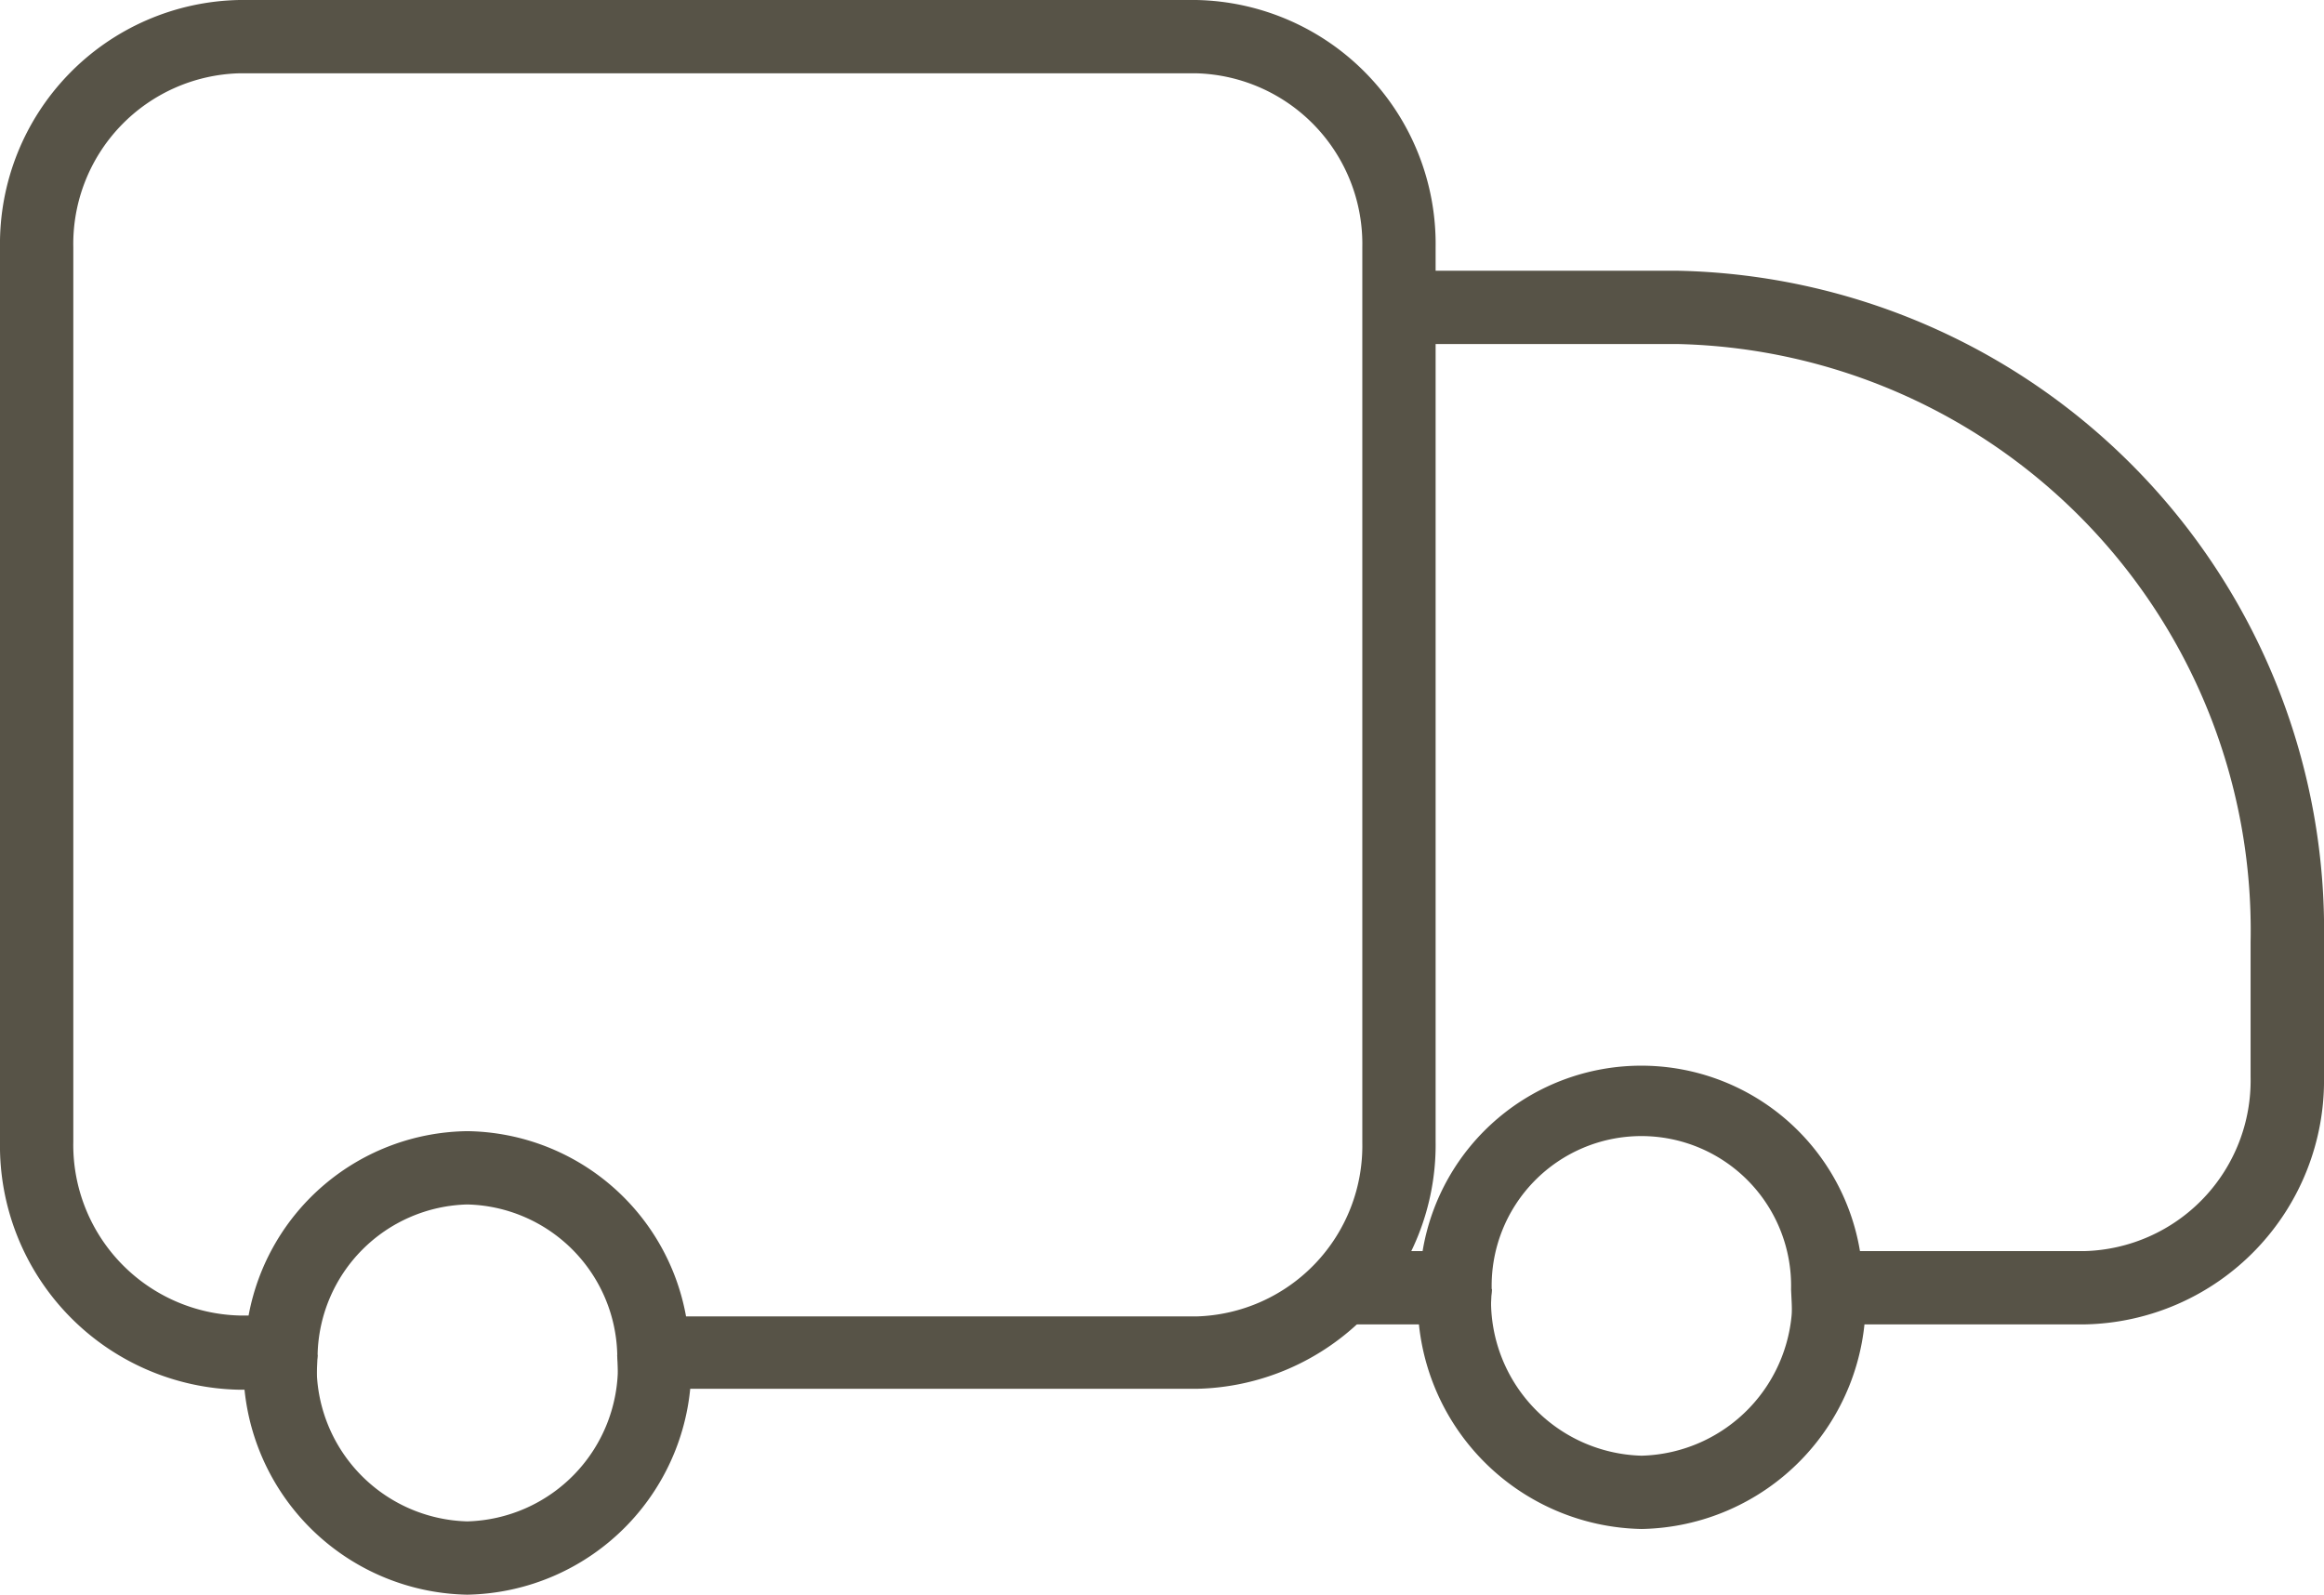
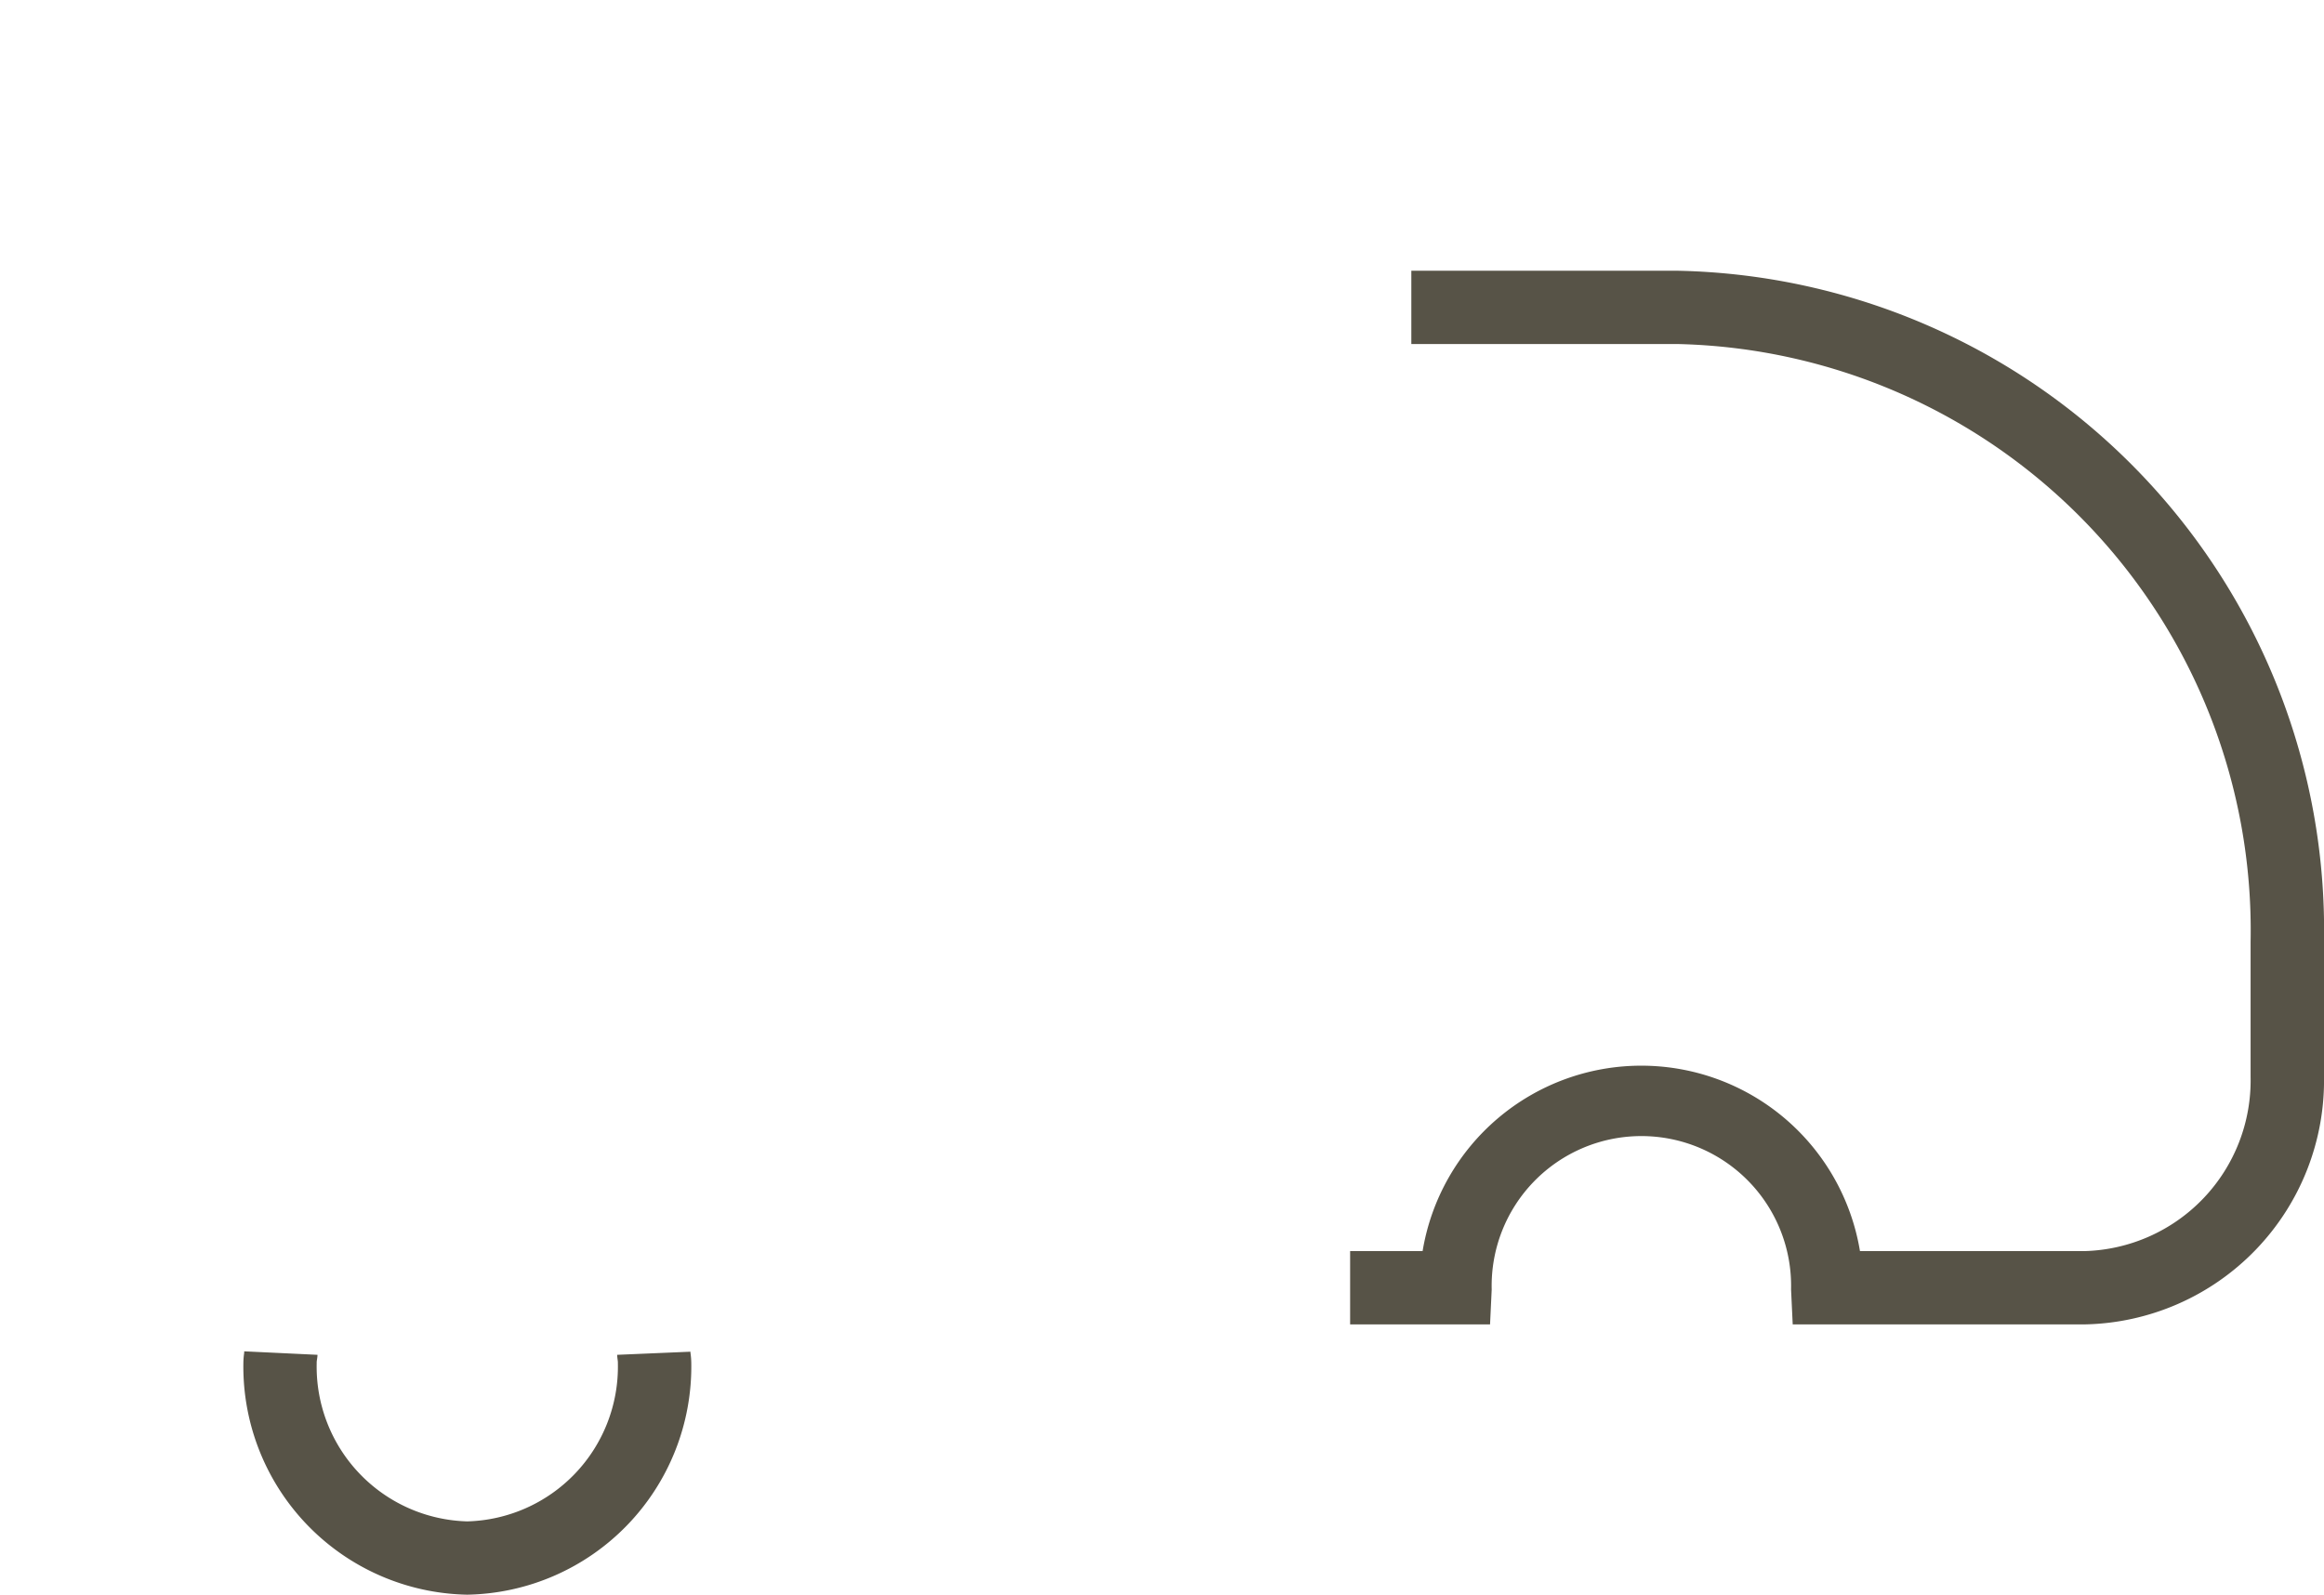
<svg xmlns="http://www.w3.org/2000/svg" width="25.362" height="17.405" viewBox="0 0 25.362 17.405">
  <g id="Groupe_394" data-name="Groupe 394" transform="translate(0.4 0.4)">
    <path id="Stroke_1" data-name="Stroke 1" d="M20.047,11.1H16.862l-.018-.381a1.634,1.634,0,1,0-3.267,0l-.018.381H12.032v-.8h.791a2.419,2.419,0,0,1,4.773,0h2.45a1.863,1.863,0,0,0,1.813-1.9V6.925A6.4,6.4,0,0,0,15.612.4H12.7V-.4h2.907A7.2,7.2,0,0,1,22.66,6.925V8.391A2.663,2.663,0,0,1,20.047,11.1Z" transform="translate(2.302 2.955)" fill="#575347" />
-     <path id="Stroke_3" data-name="Stroke 3" d="M2.043,2.635A2.49,2.49,0,0,1-.4.106.809.809,0,0,1-.391-.005c0-.005,0-.01,0-.016l.8.038C.408.051.4.08.4.1L.4.113A1.689,1.689,0,0,0,2.043,1.835,1.689,1.689,0,0,0,3.687.113l0-.012c0-.021-.007-.05-.008-.084l.8-.034,0,.012a.81.81,0,0,1,.009.112A2.49,2.49,0,0,1,2.043,2.635Z" transform="translate(15.472 13.653)" fill="#575347" />
-     <path id="Stroke_5" data-name="Stroke 5" d="M2.213-.4H12.654a2.663,2.663,0,0,1,2.613,2.7v9.758a2.663,2.663,0,0,1-2.613,2.7h-6.3l-.018-.381A1.677,1.677,0,0,0,4.7,12.746a1.677,1.677,0,0,0-1.634,1.641l-.018.381H2.213A2.663,2.663,0,0,1-.4,12.063V2.3A2.663,2.663,0,0,1,2.213-.4ZM12.654,13.968a1.863,1.863,0,0,0,1.813-1.9V2.3A1.863,1.863,0,0,0,12.654.4H2.213A1.863,1.863,0,0,0,.4,2.3v9.758a1.863,1.863,0,0,0,1.813,1.9h.1A2.458,2.458,0,0,1,4.7,11.946a2.458,2.458,0,0,1,2.387,2.022Z" transform="translate(0 0)" fill="#575347" />
    <path id="Stroke_7" data-name="Stroke 7" d="M2.043,2.635A2.49,2.49,0,0,1-.4.106.809.809,0,0,1-.391-.005c0-.005,0-.01,0-.016l.8.038C.408.051.4.08.4.1L.4.113A1.689,1.689,0,0,0,2.043,1.835,1.689,1.689,0,0,0,3.687.113l0-.012c0-.021-.007-.05-.008-.084l.8-.034,0,.012a.81.81,0,0,1,.009.112A2.49,2.49,0,0,1,2.043,2.635Z" transform="translate(2.656 14.37)" fill="#575347" />
  </g>
</svg>